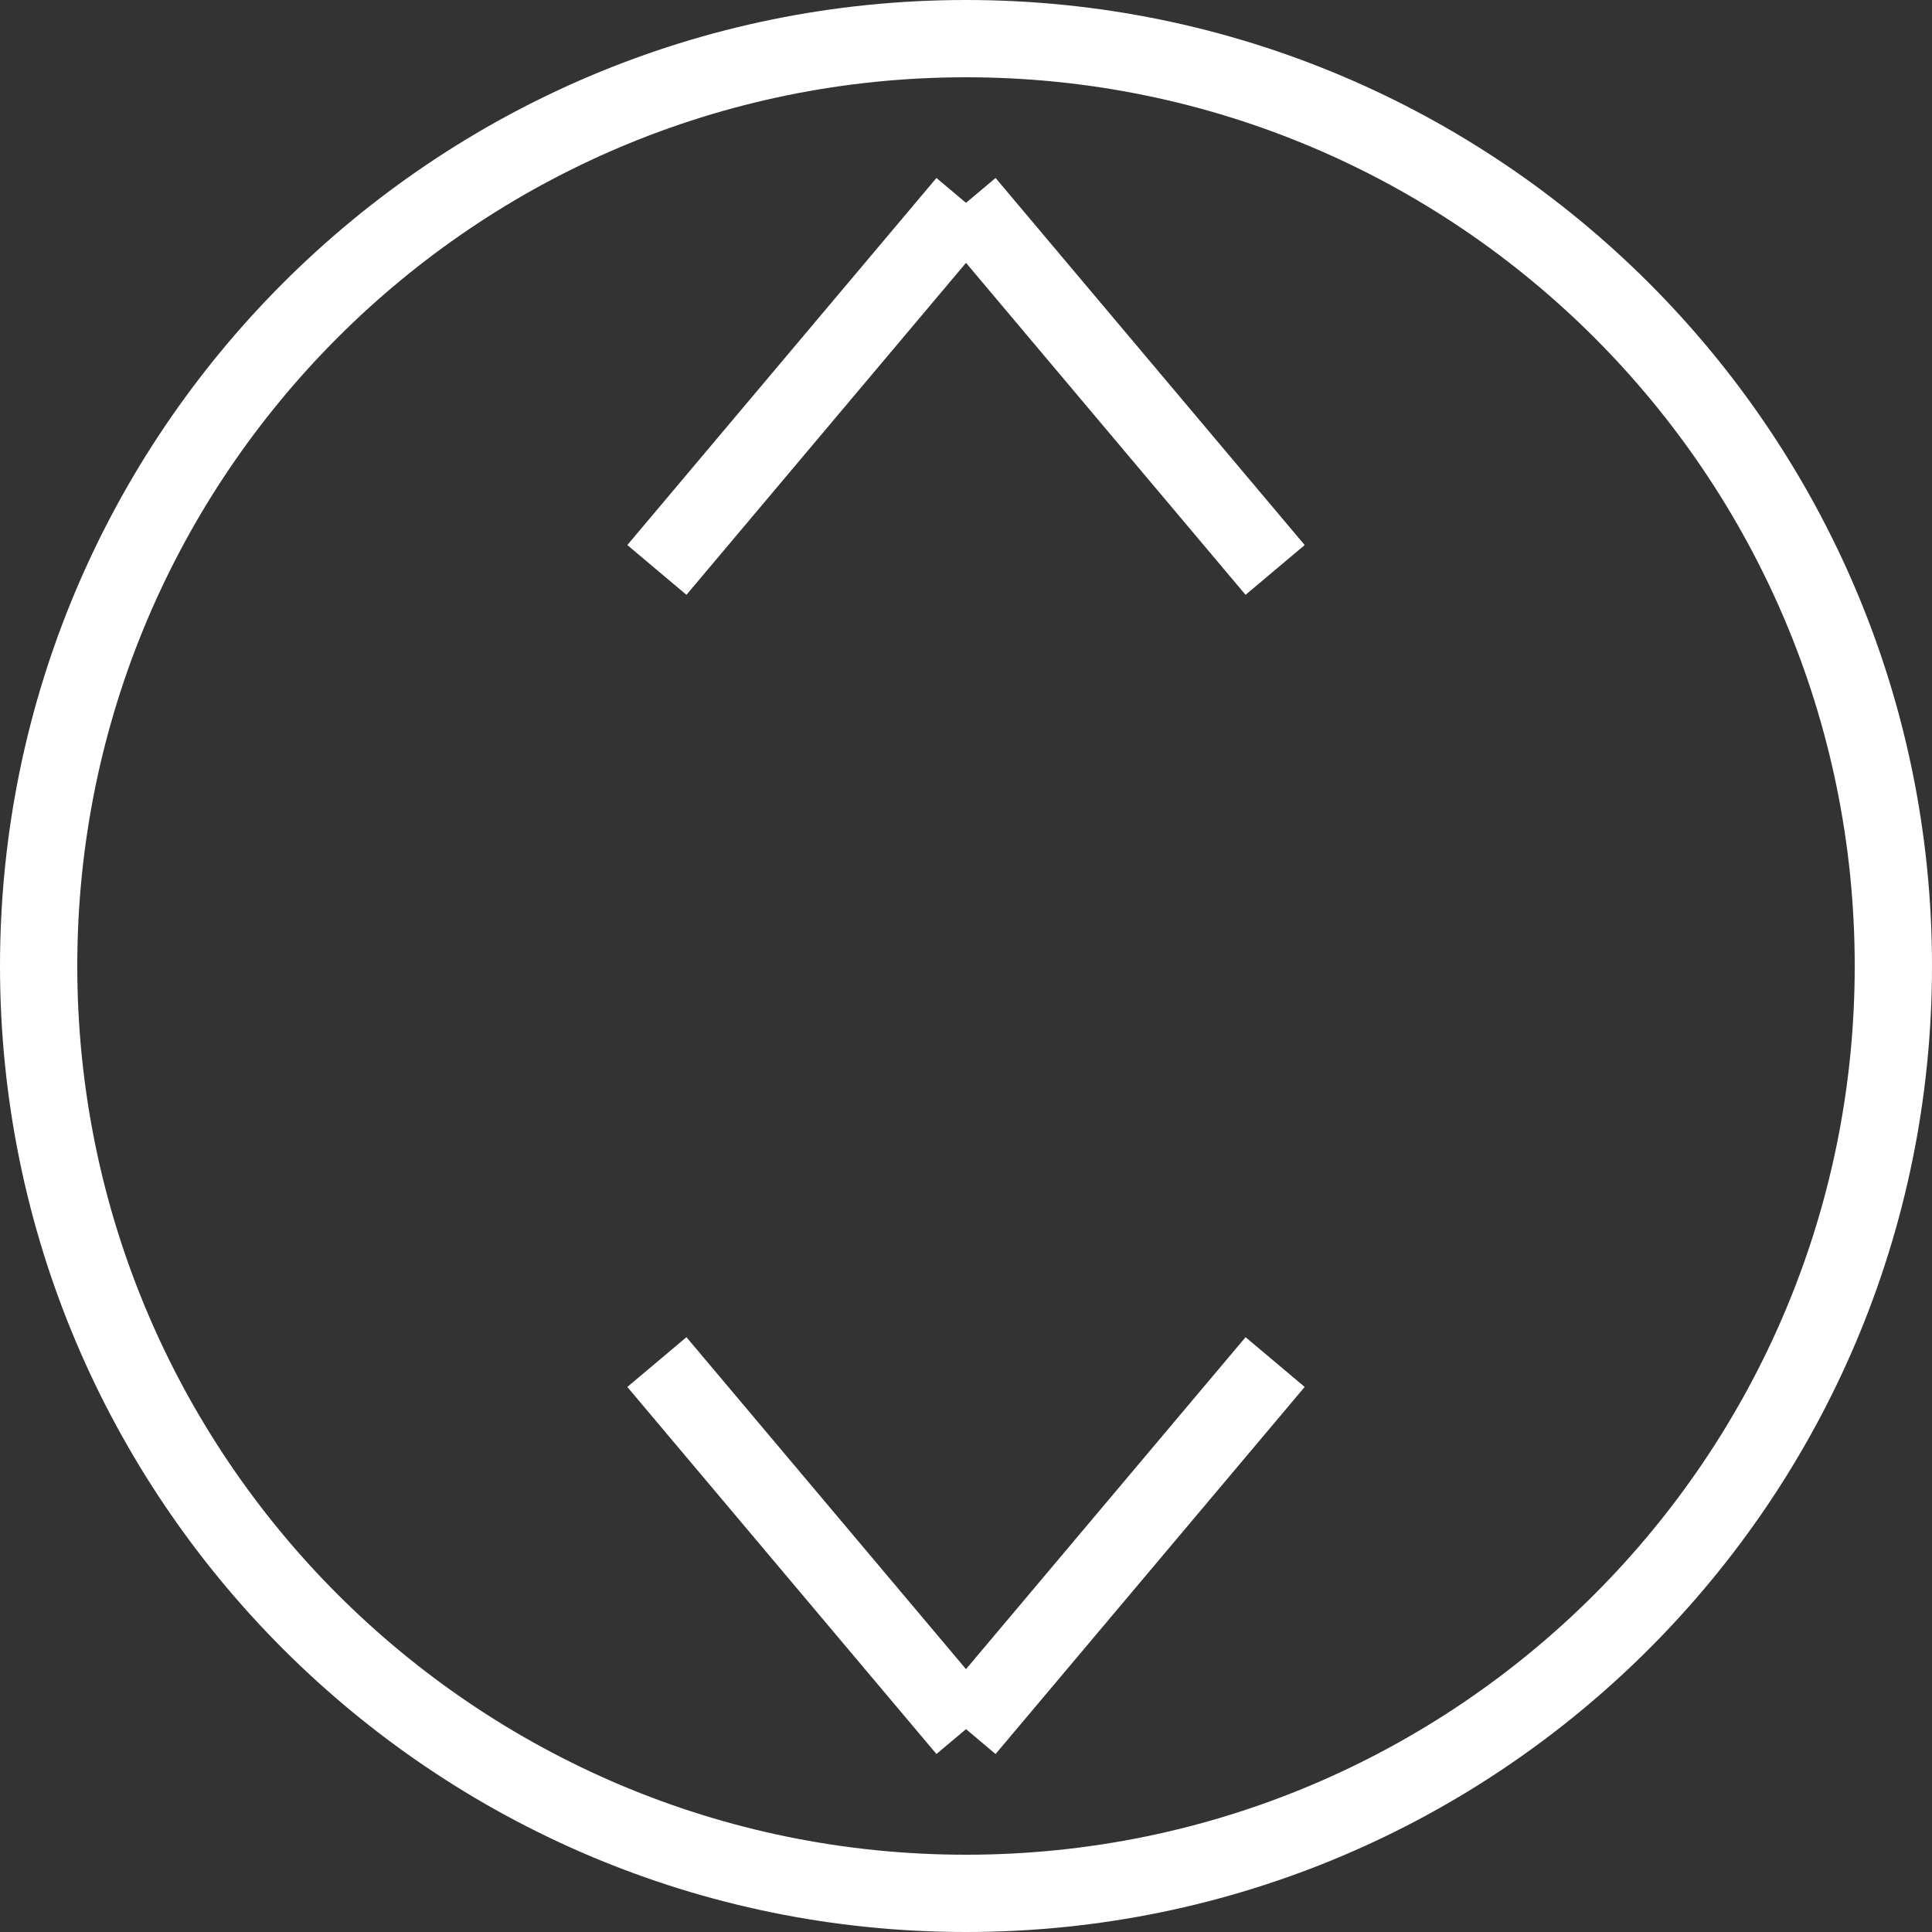
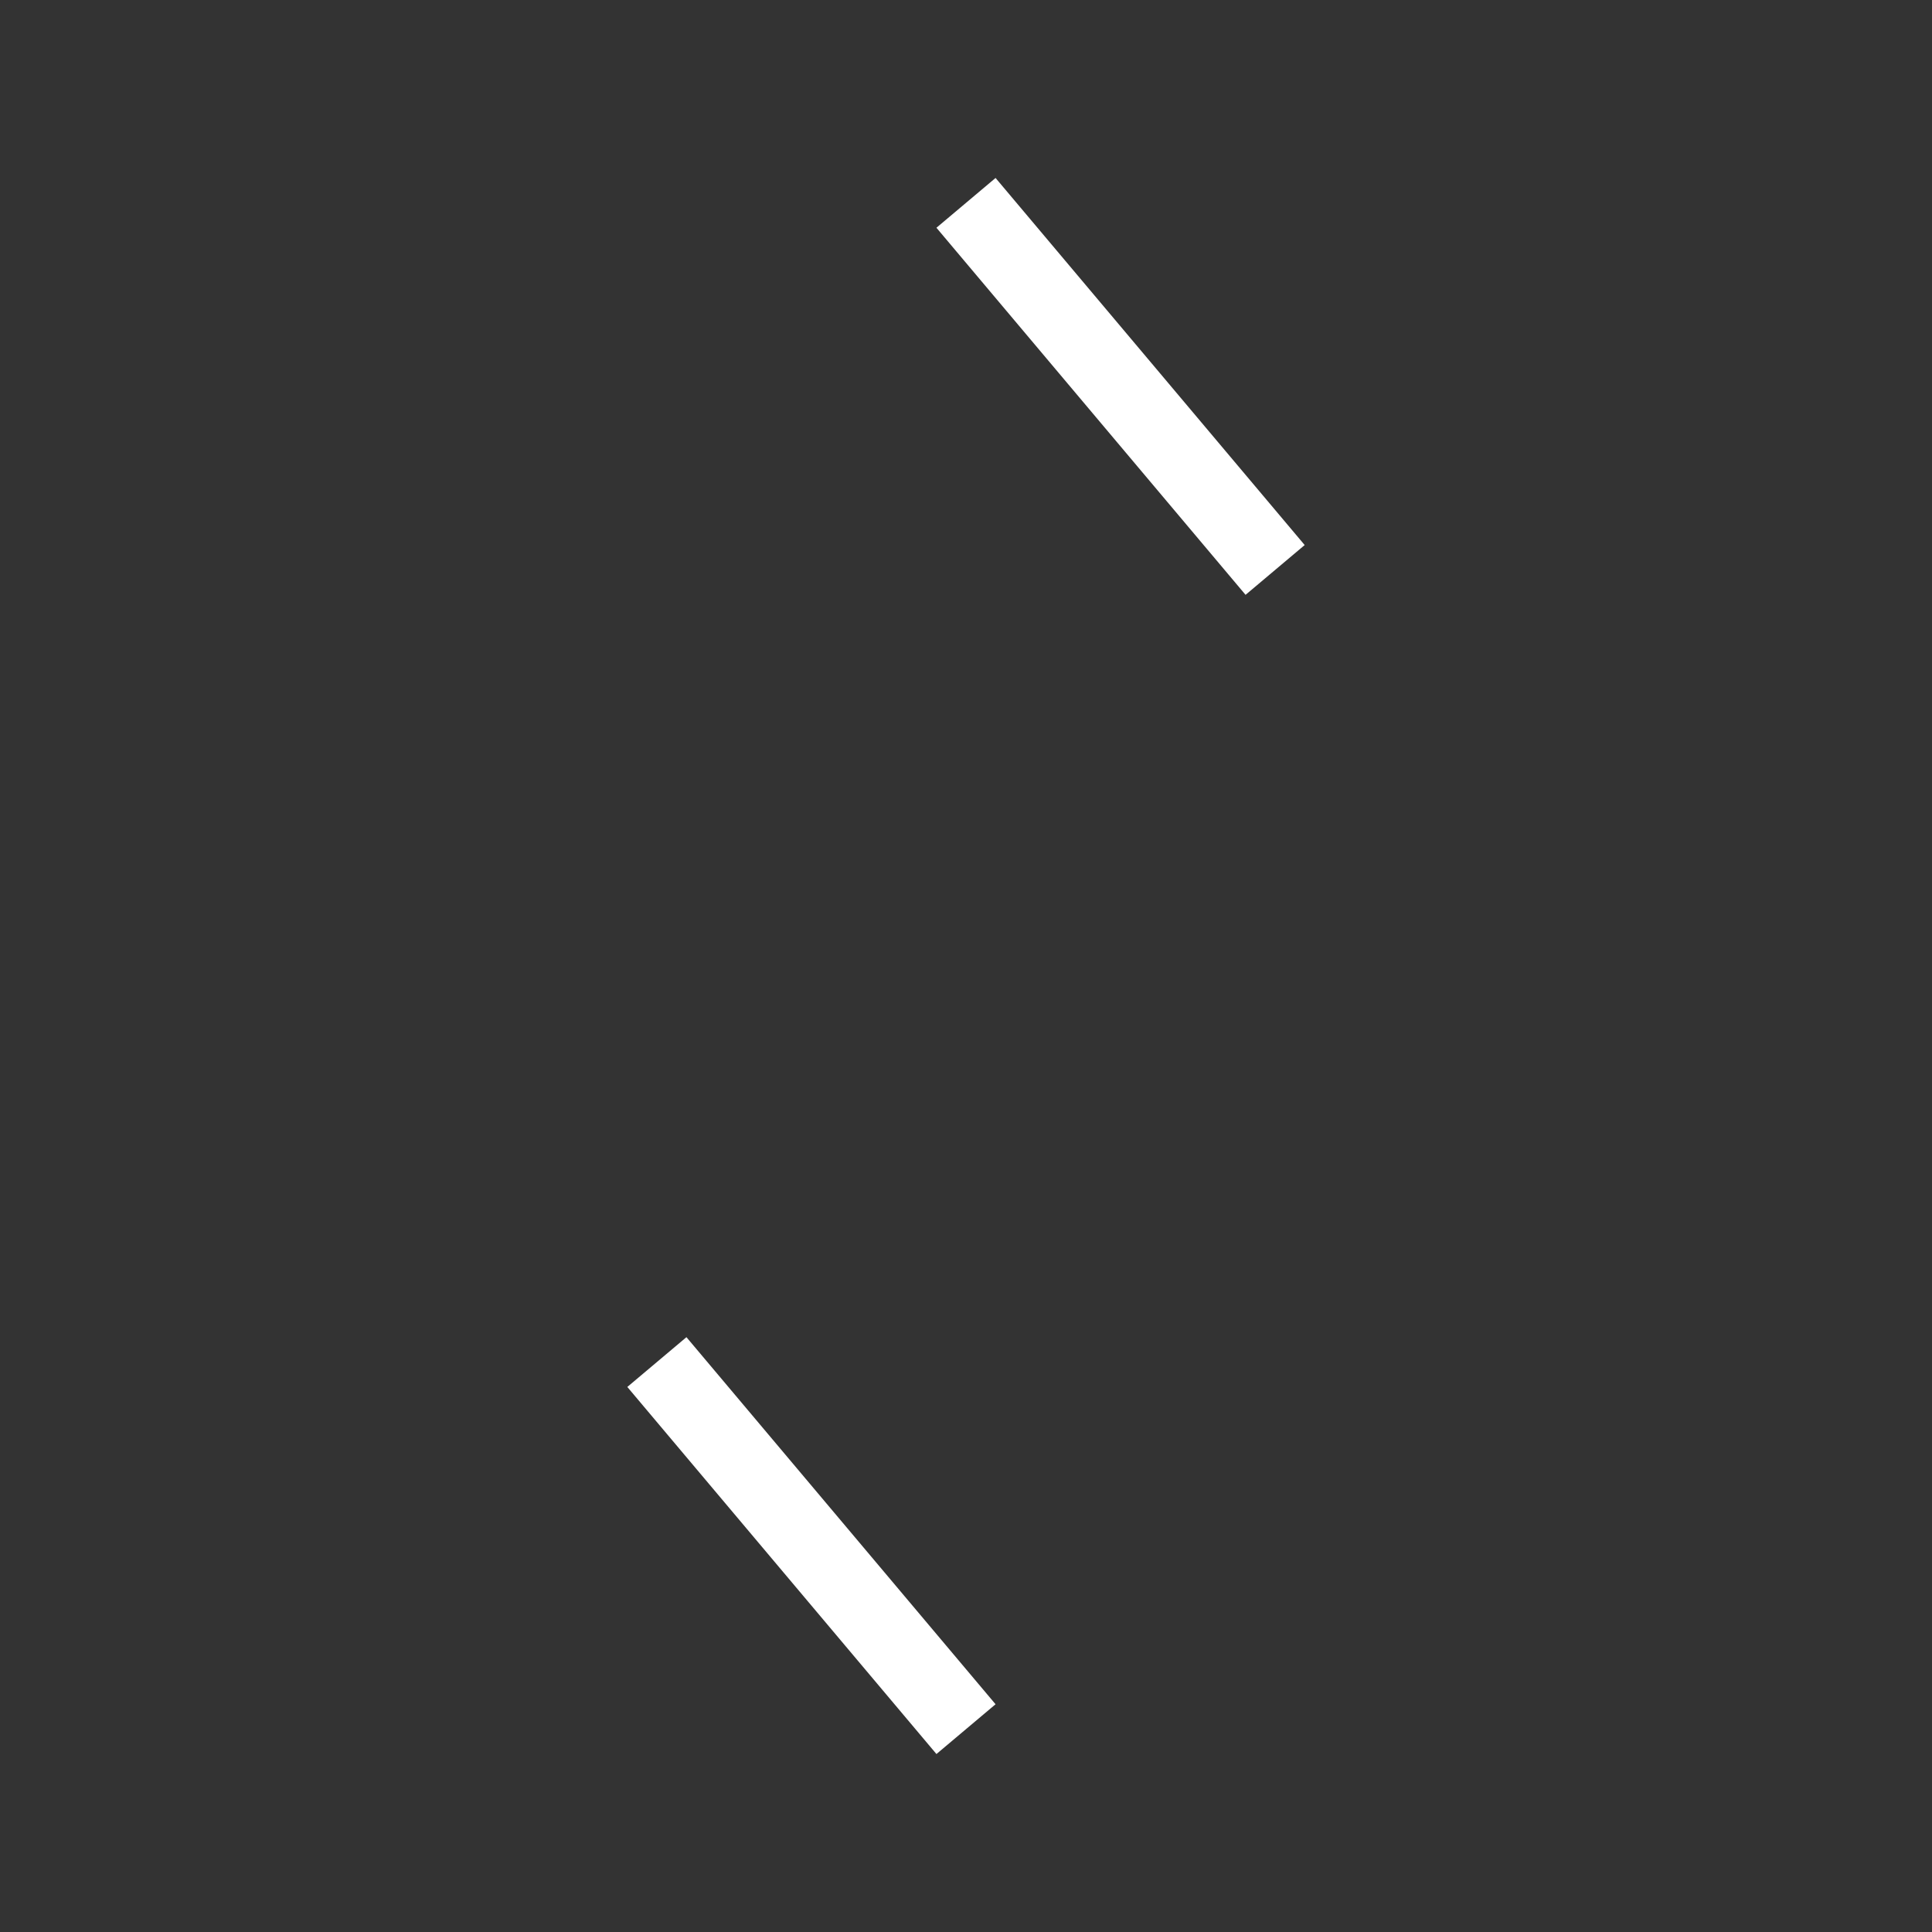
<svg xmlns="http://www.w3.org/2000/svg" version="1.1" id="Layer_1" x="0px" y="0px" viewBox="0 0 100 100" style="enable-background:new 0 0 100 100;" xml:space="preserve" width="100" height="100">
  <rect x="0" y="0" width="100" height="100" fill="#333333" stroke="none" />
  <style type="text/css">
	.st0{fill:#FFFFFF;}
	.st1{fill:none;stroke:#FFFFFF;stroke-width:4;stroke-miterlimit:10;}
</style>
  <g>
-     <path class="st0" d="M50,4c25.4,0,46,20.6,46,46S75.4,96,50,96S4,75.4,4,50S24.6,4,50,4 M50,0C22.4,0,0,22.4,0,50s22.4,50,50,50   s50-22.4,50-50S77.6,0,50,0L50,0z" />
-   </g>
+     </g>
  <g>
    <g>
-       <line class="st1" x1="66" y1="70.5" x2="50" y2="89.5" />
-     </g>
+       </g>
    <g>
      <line class="st1" x1="34" y1="70.5" x2="50" y2="89.5" />
    </g>
  </g>
  <g>
    <g>
      <line class="st1" x1="66" y1="29.5" x2="50" y2="10.5" />
    </g>
    <g>
-       <line class="st1" x1="34" y1="29.5" x2="50" y2="10.5" />
-     </g>
+       </g>
  </g>
</svg>